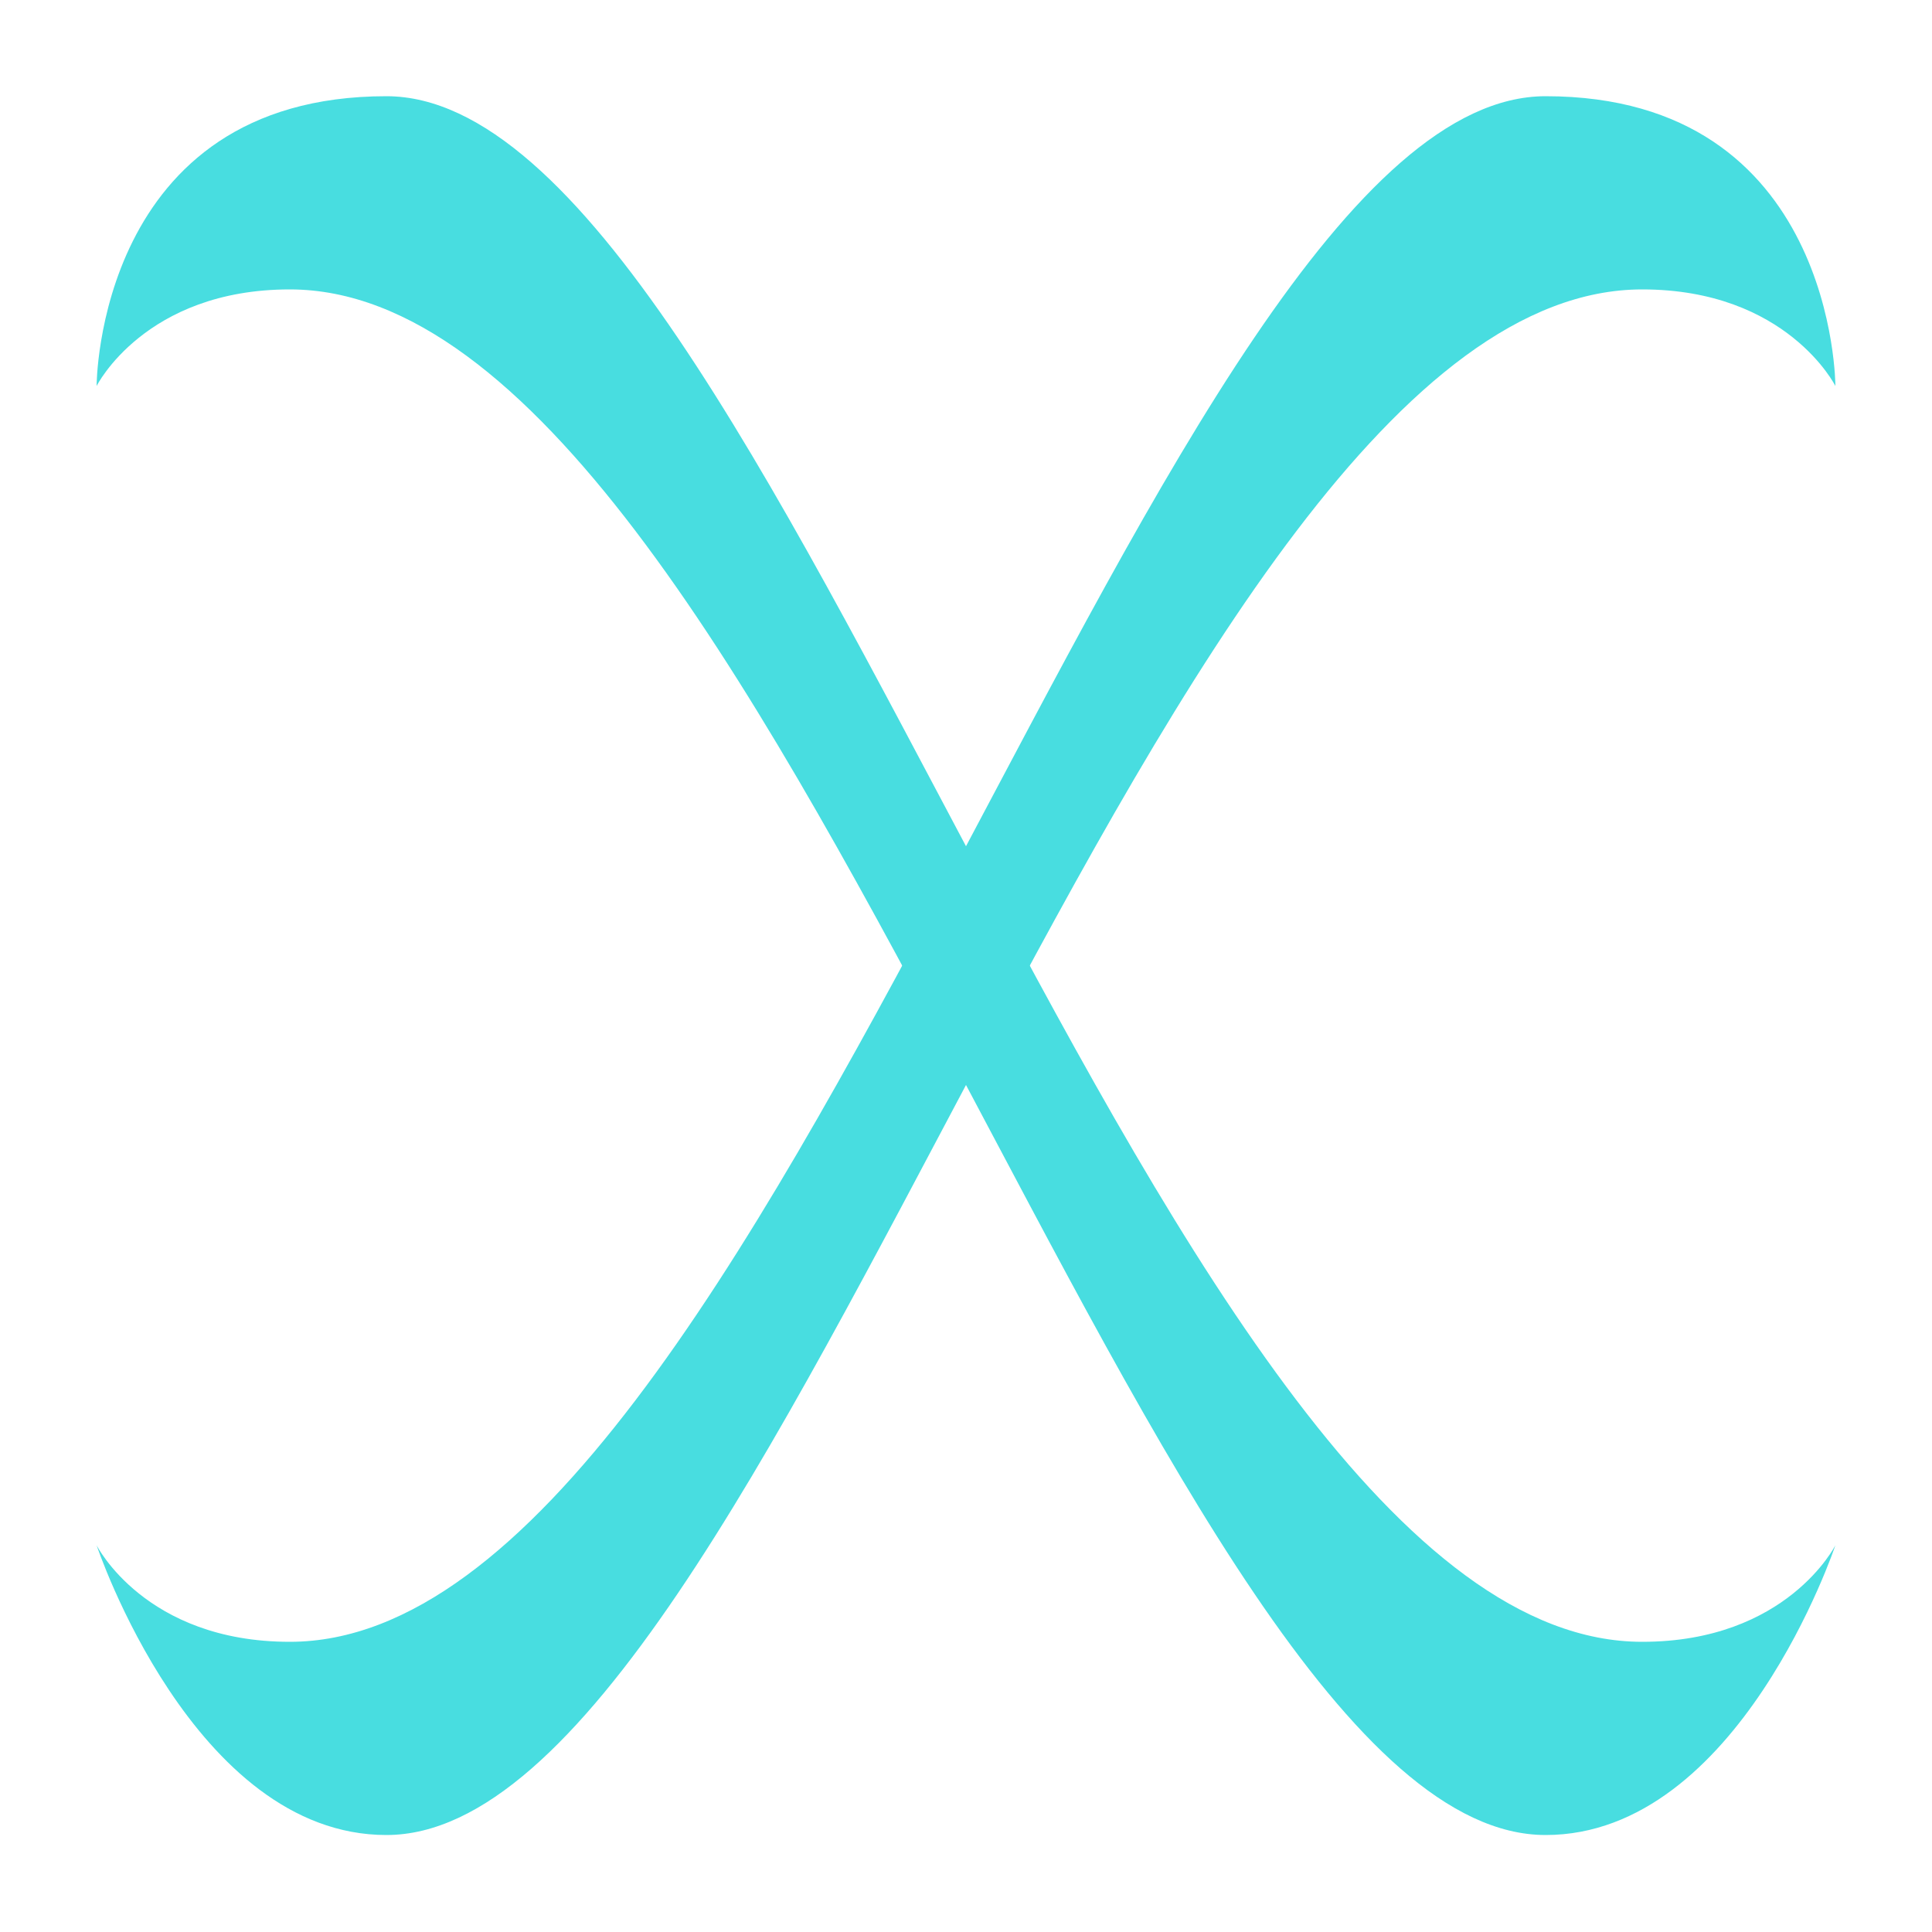
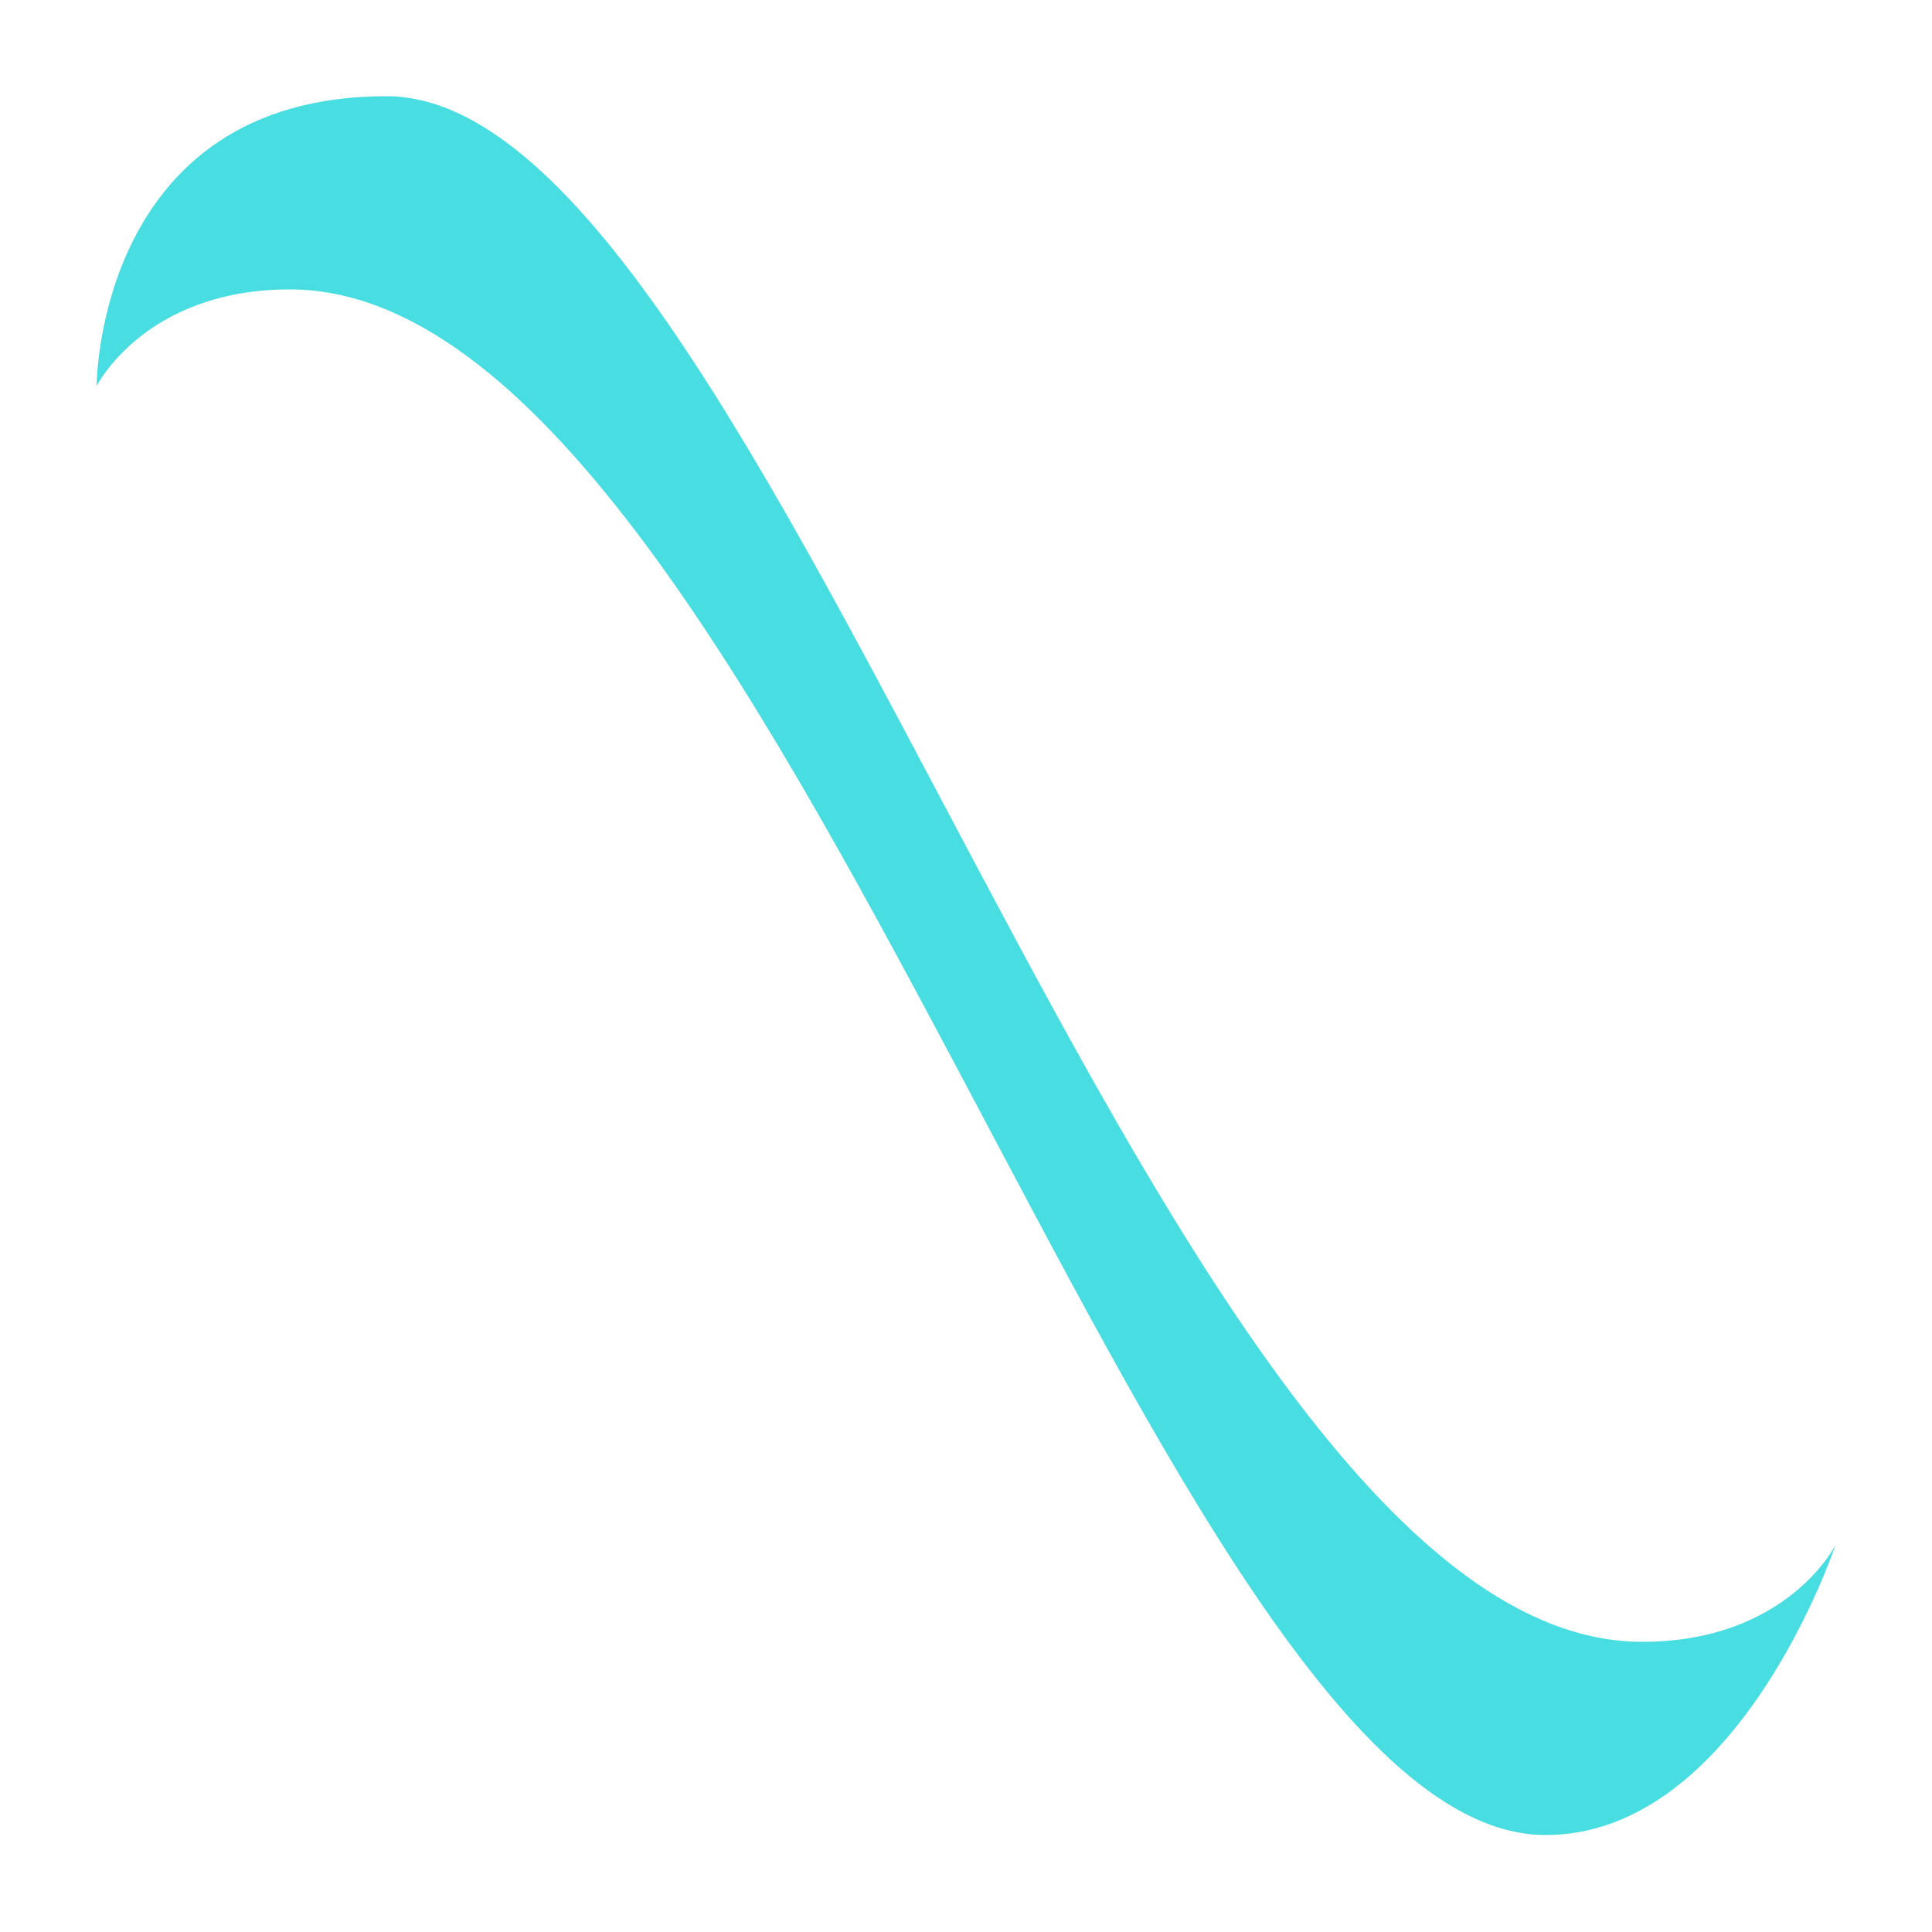
<svg xmlns="http://www.w3.org/2000/svg" width="20" height="20" viewBox="0 0 20 20" fill="none">
-   <path d="M1 15.996C1 15.996 1.5 16.996 3 16.996C8 16.996 12 0.996 16 0.996C19 0.996 19 3.996 19 3.996C19 3.996 18.5 2.996 17 2.996C12 2.996 8 18.996 4 18.996C2 18.996 1 15.996 1 15.996Z" fill="#48DDE0">
- </path>
  <path d="M19 15.996C19 15.996 18.5 16.996 17 16.996C12 16.996 8 0.996 4 0.996C1 0.996 1 3.996 1 3.996C1 3.996 1.5 2.996 3 2.996C8 2.996 12 18.996 16 18.996C18 18.996 19 15.996 19 15.996Z" fill="#48DDE0">
</path>
</svg>